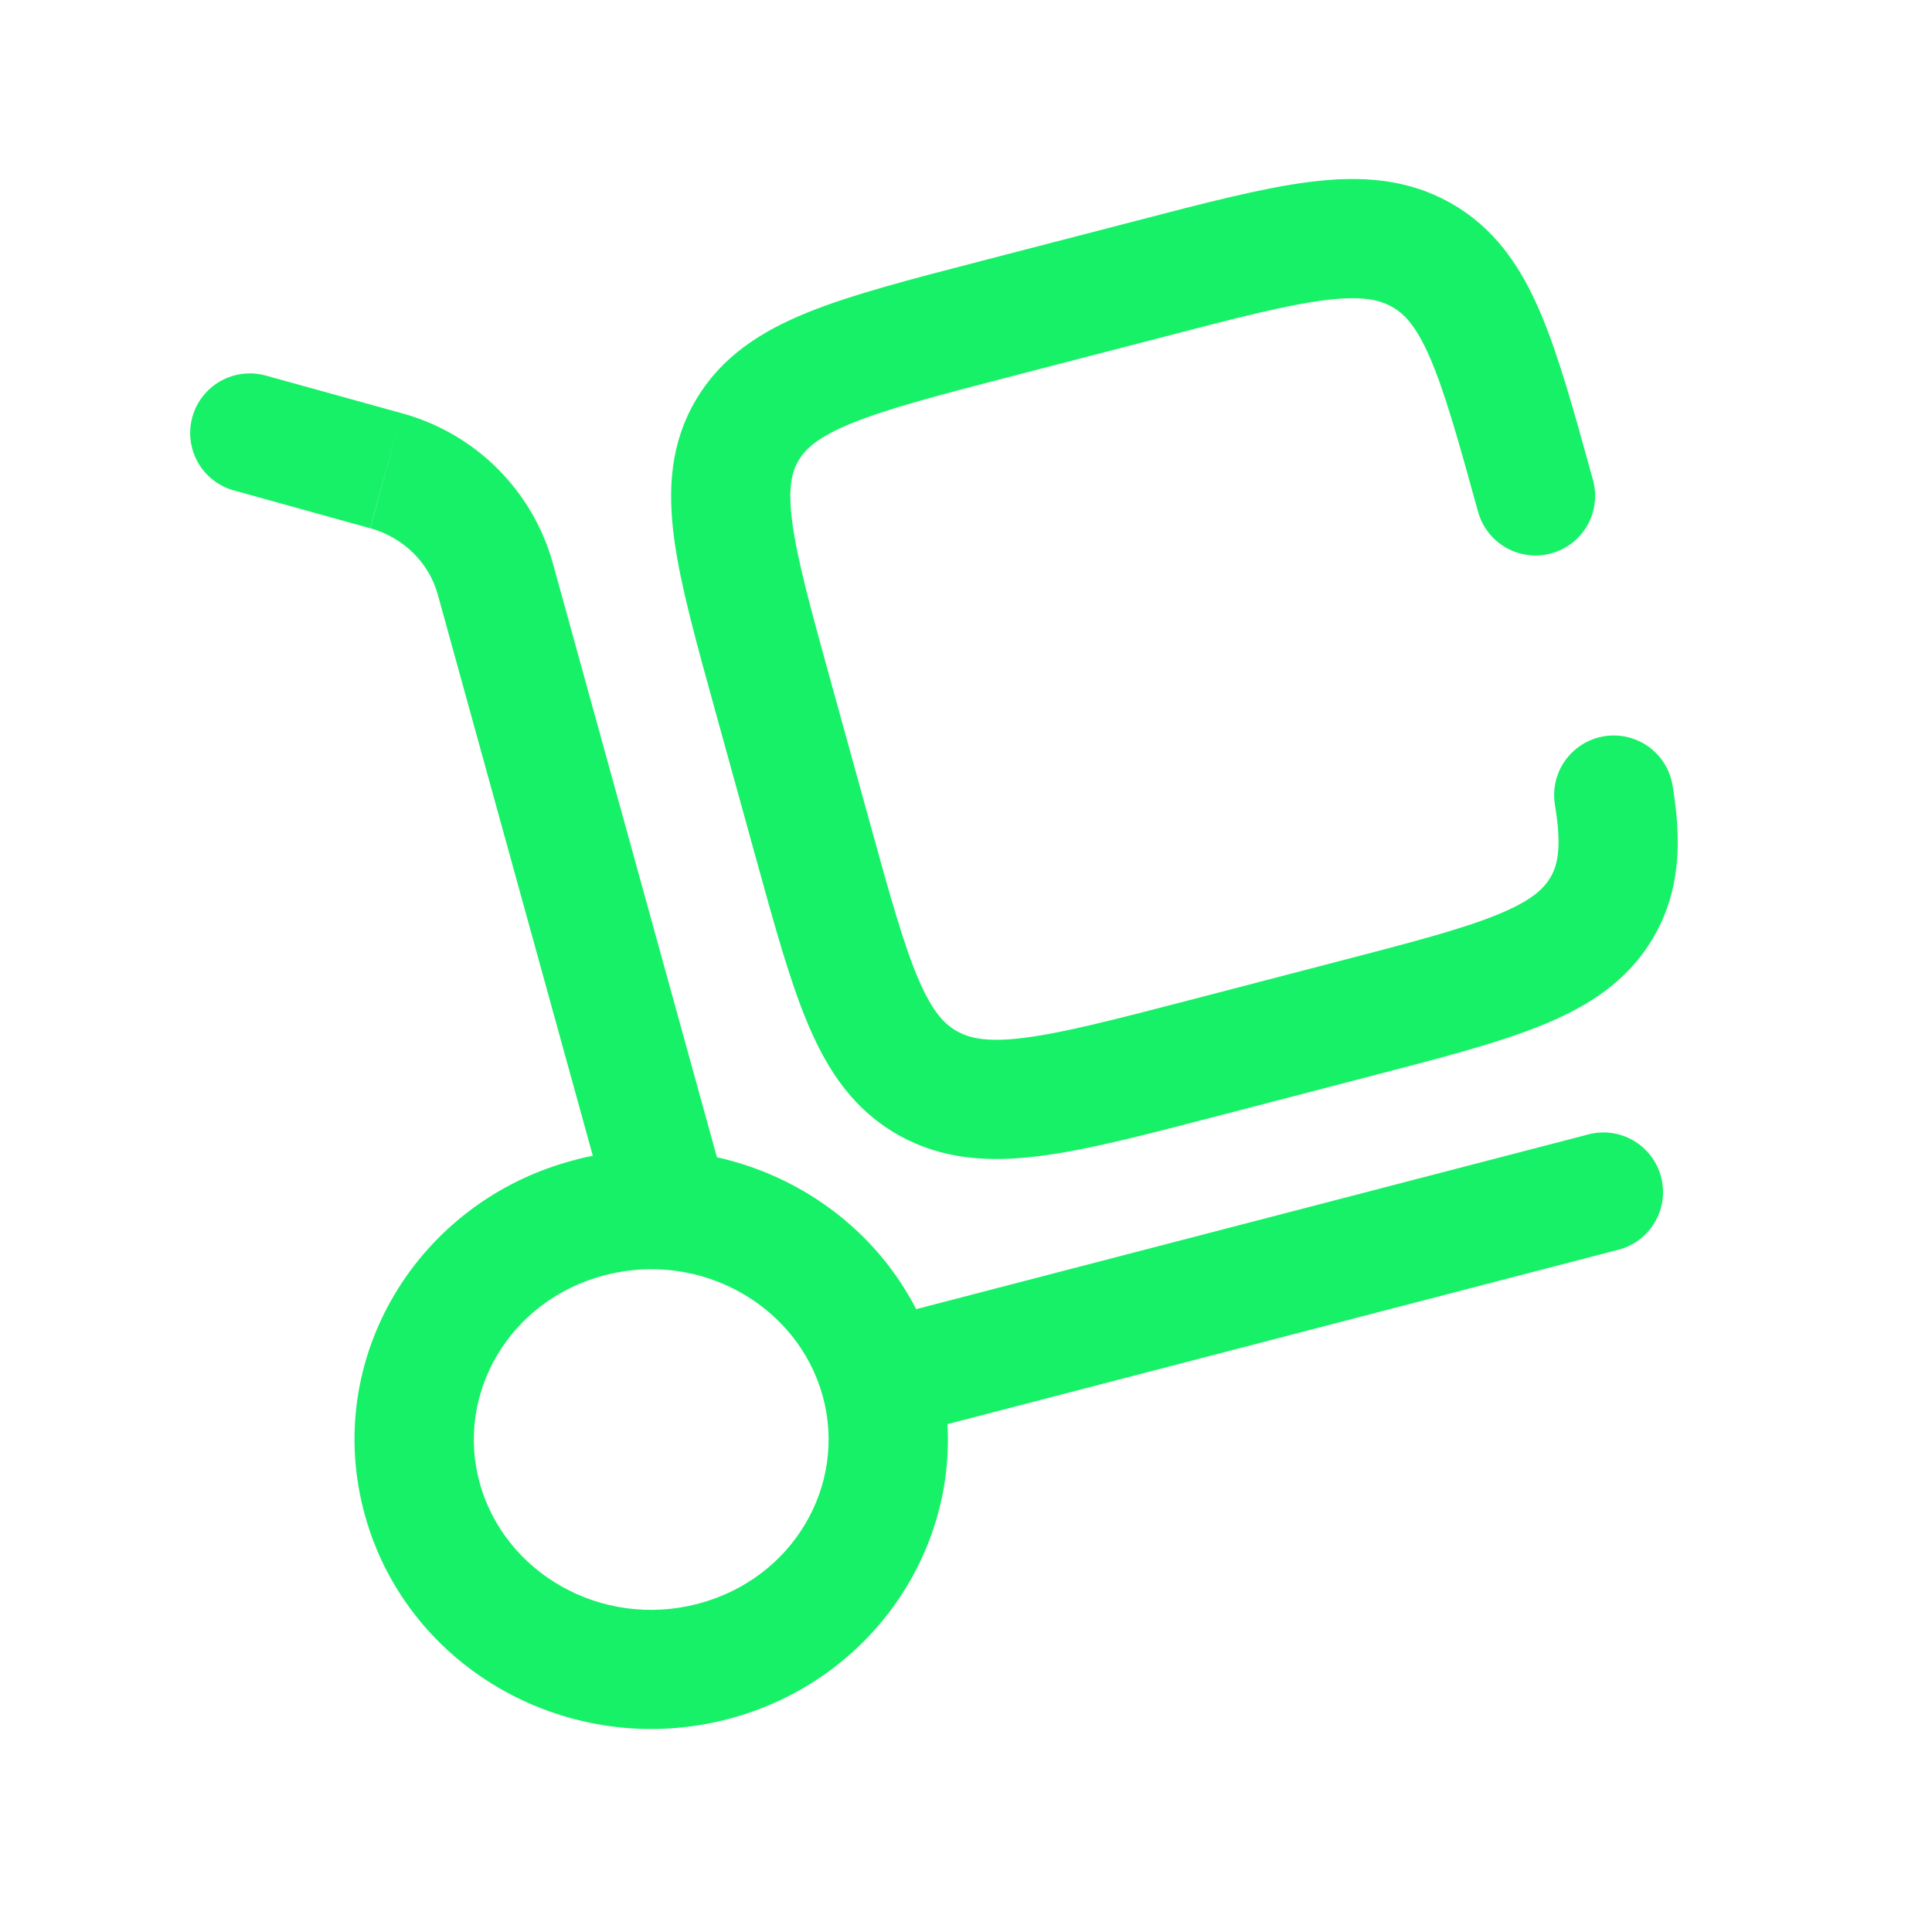
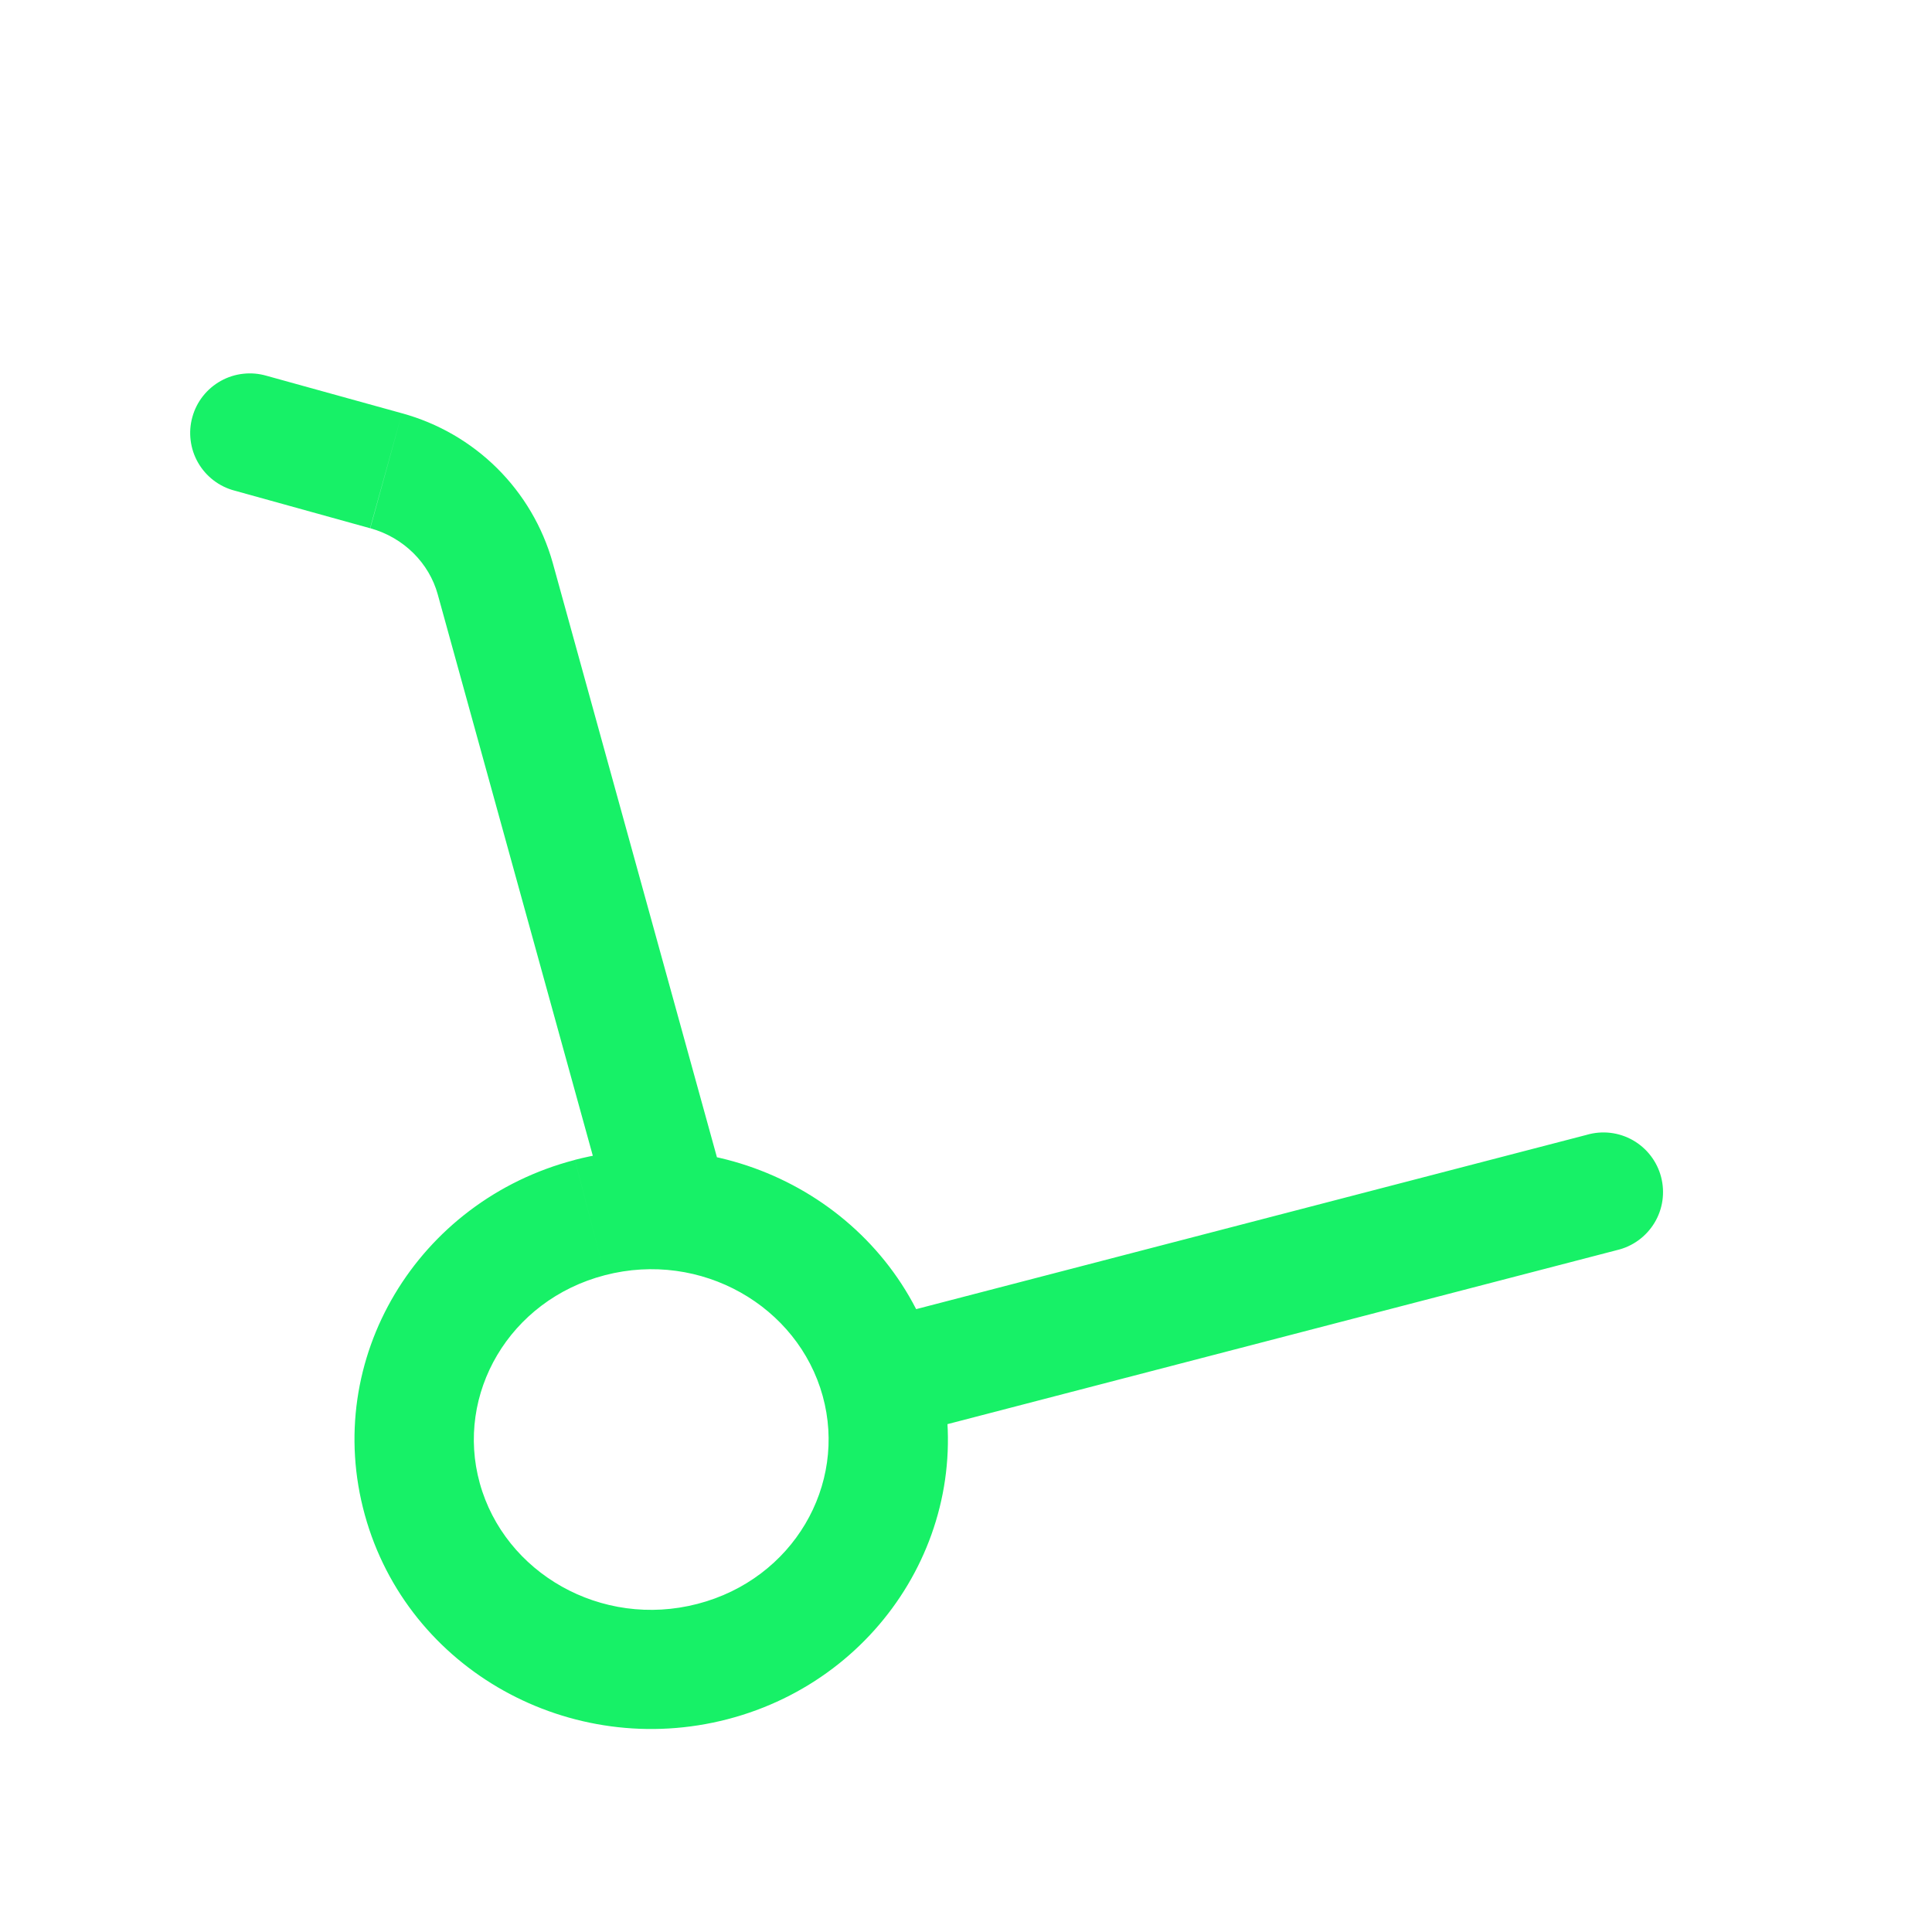
<svg xmlns="http://www.w3.org/2000/svg" width="56" height="56" viewBox="0 0 56 56" fill="none">
  <path d="M17.646 35.176C17.706 35.395 17.809 35.6 17.949 35.779C18.089 35.958 18.262 36.107 18.46 36.219C18.657 36.331 18.875 36.403 19.1 36.431C19.325 36.459 19.554 36.442 19.772 36.381C19.991 36.321 20.196 36.218 20.375 36.078C20.554 35.938 20.703 35.765 20.815 35.568C20.927 35.37 20.999 35.152 21.027 34.927C21.055 34.702 21.038 34.473 20.977 34.255L17.646 35.176ZM7.725 10.892C7.505 10.828 7.275 10.808 7.048 10.834C6.82 10.859 6.6 10.929 6.4 11.041C6.2 11.152 6.025 11.302 5.883 11.481C5.741 11.661 5.637 11.867 5.576 12.088C5.514 12.308 5.497 12.538 5.526 12.765C5.554 12.992 5.627 13.212 5.741 13.41C5.855 13.609 6.007 13.783 6.189 13.922C6.37 14.061 6.577 14.163 6.799 14.221L7.725 10.892ZM46.865 36.236C47.09 36.184 47.302 36.087 47.489 35.952C47.676 35.816 47.834 35.645 47.954 35.447C48.074 35.25 48.153 35.03 48.186 34.802C48.219 34.573 48.206 34.34 48.148 34.117C48.09 33.893 47.987 33.684 47.847 33.501C47.706 33.317 47.53 33.164 47.33 33.05C47.129 32.936 46.907 32.863 46.678 32.836C46.449 32.809 46.216 32.829 45.994 32.893L46.865 36.236ZM23.846 40.462C24.56 43.042 22.993 45.768 20.219 46.489L21.088 49.832C25.643 48.65 28.426 44.067 27.177 39.54L23.846 40.462ZM20.219 46.489C17.427 47.215 14.625 45.593 13.906 42.989L10.575 43.911C11.819 48.415 16.551 51.012 21.088 49.832L20.219 46.489ZM13.906 42.989C13.192 40.409 14.759 37.683 17.533 36.962L16.664 33.621C12.109 34.803 9.324 39.383 10.575 43.911L13.906 42.989ZM17.533 36.962C20.325 36.236 23.127 37.858 23.846 40.462L27.177 39.54C25.933 35.036 21.201 32.439 16.664 33.619L17.533 36.962ZM20.977 34.255L16.019 16.306L12.688 17.228L17.646 35.176L20.977 34.255ZM11.651 11.979L7.725 10.892L6.799 14.221L10.727 15.311L11.651 11.979ZM16.019 16.306C15.726 15.27 15.17 14.326 14.405 13.568C13.639 12.81 12.69 12.263 11.651 11.979L10.732 15.311C11.711 15.583 12.439 16.327 12.688 17.228L16.019 16.306ZM25.949 41.673L46.865 36.236L45.996 32.893L25.078 38.33L25.949 41.673Z" fill="#17F167" />
-   <path d="M44.508 14.373C43.391 10.328 42.831 8.305 41.19 7.385C39.545 6.464 37.46 7.007 33.29 8.093L28.866 9.24C24.696 10.323 22.611 10.867 21.664 12.461C20.715 14.053 21.272 16.076 22.39 20.119L23.576 24.412C24.694 28.455 25.251 30.478 26.894 31.398C28.537 32.319 30.622 31.776 34.792 30.693L39.216 29.541C43.386 28.458 45.471 27.916 46.42 26.324C46.941 25.449 47.008 24.444 46.775 23.046" stroke="#17F167" stroke-width="3.456" stroke-linecap="round" />
</svg>